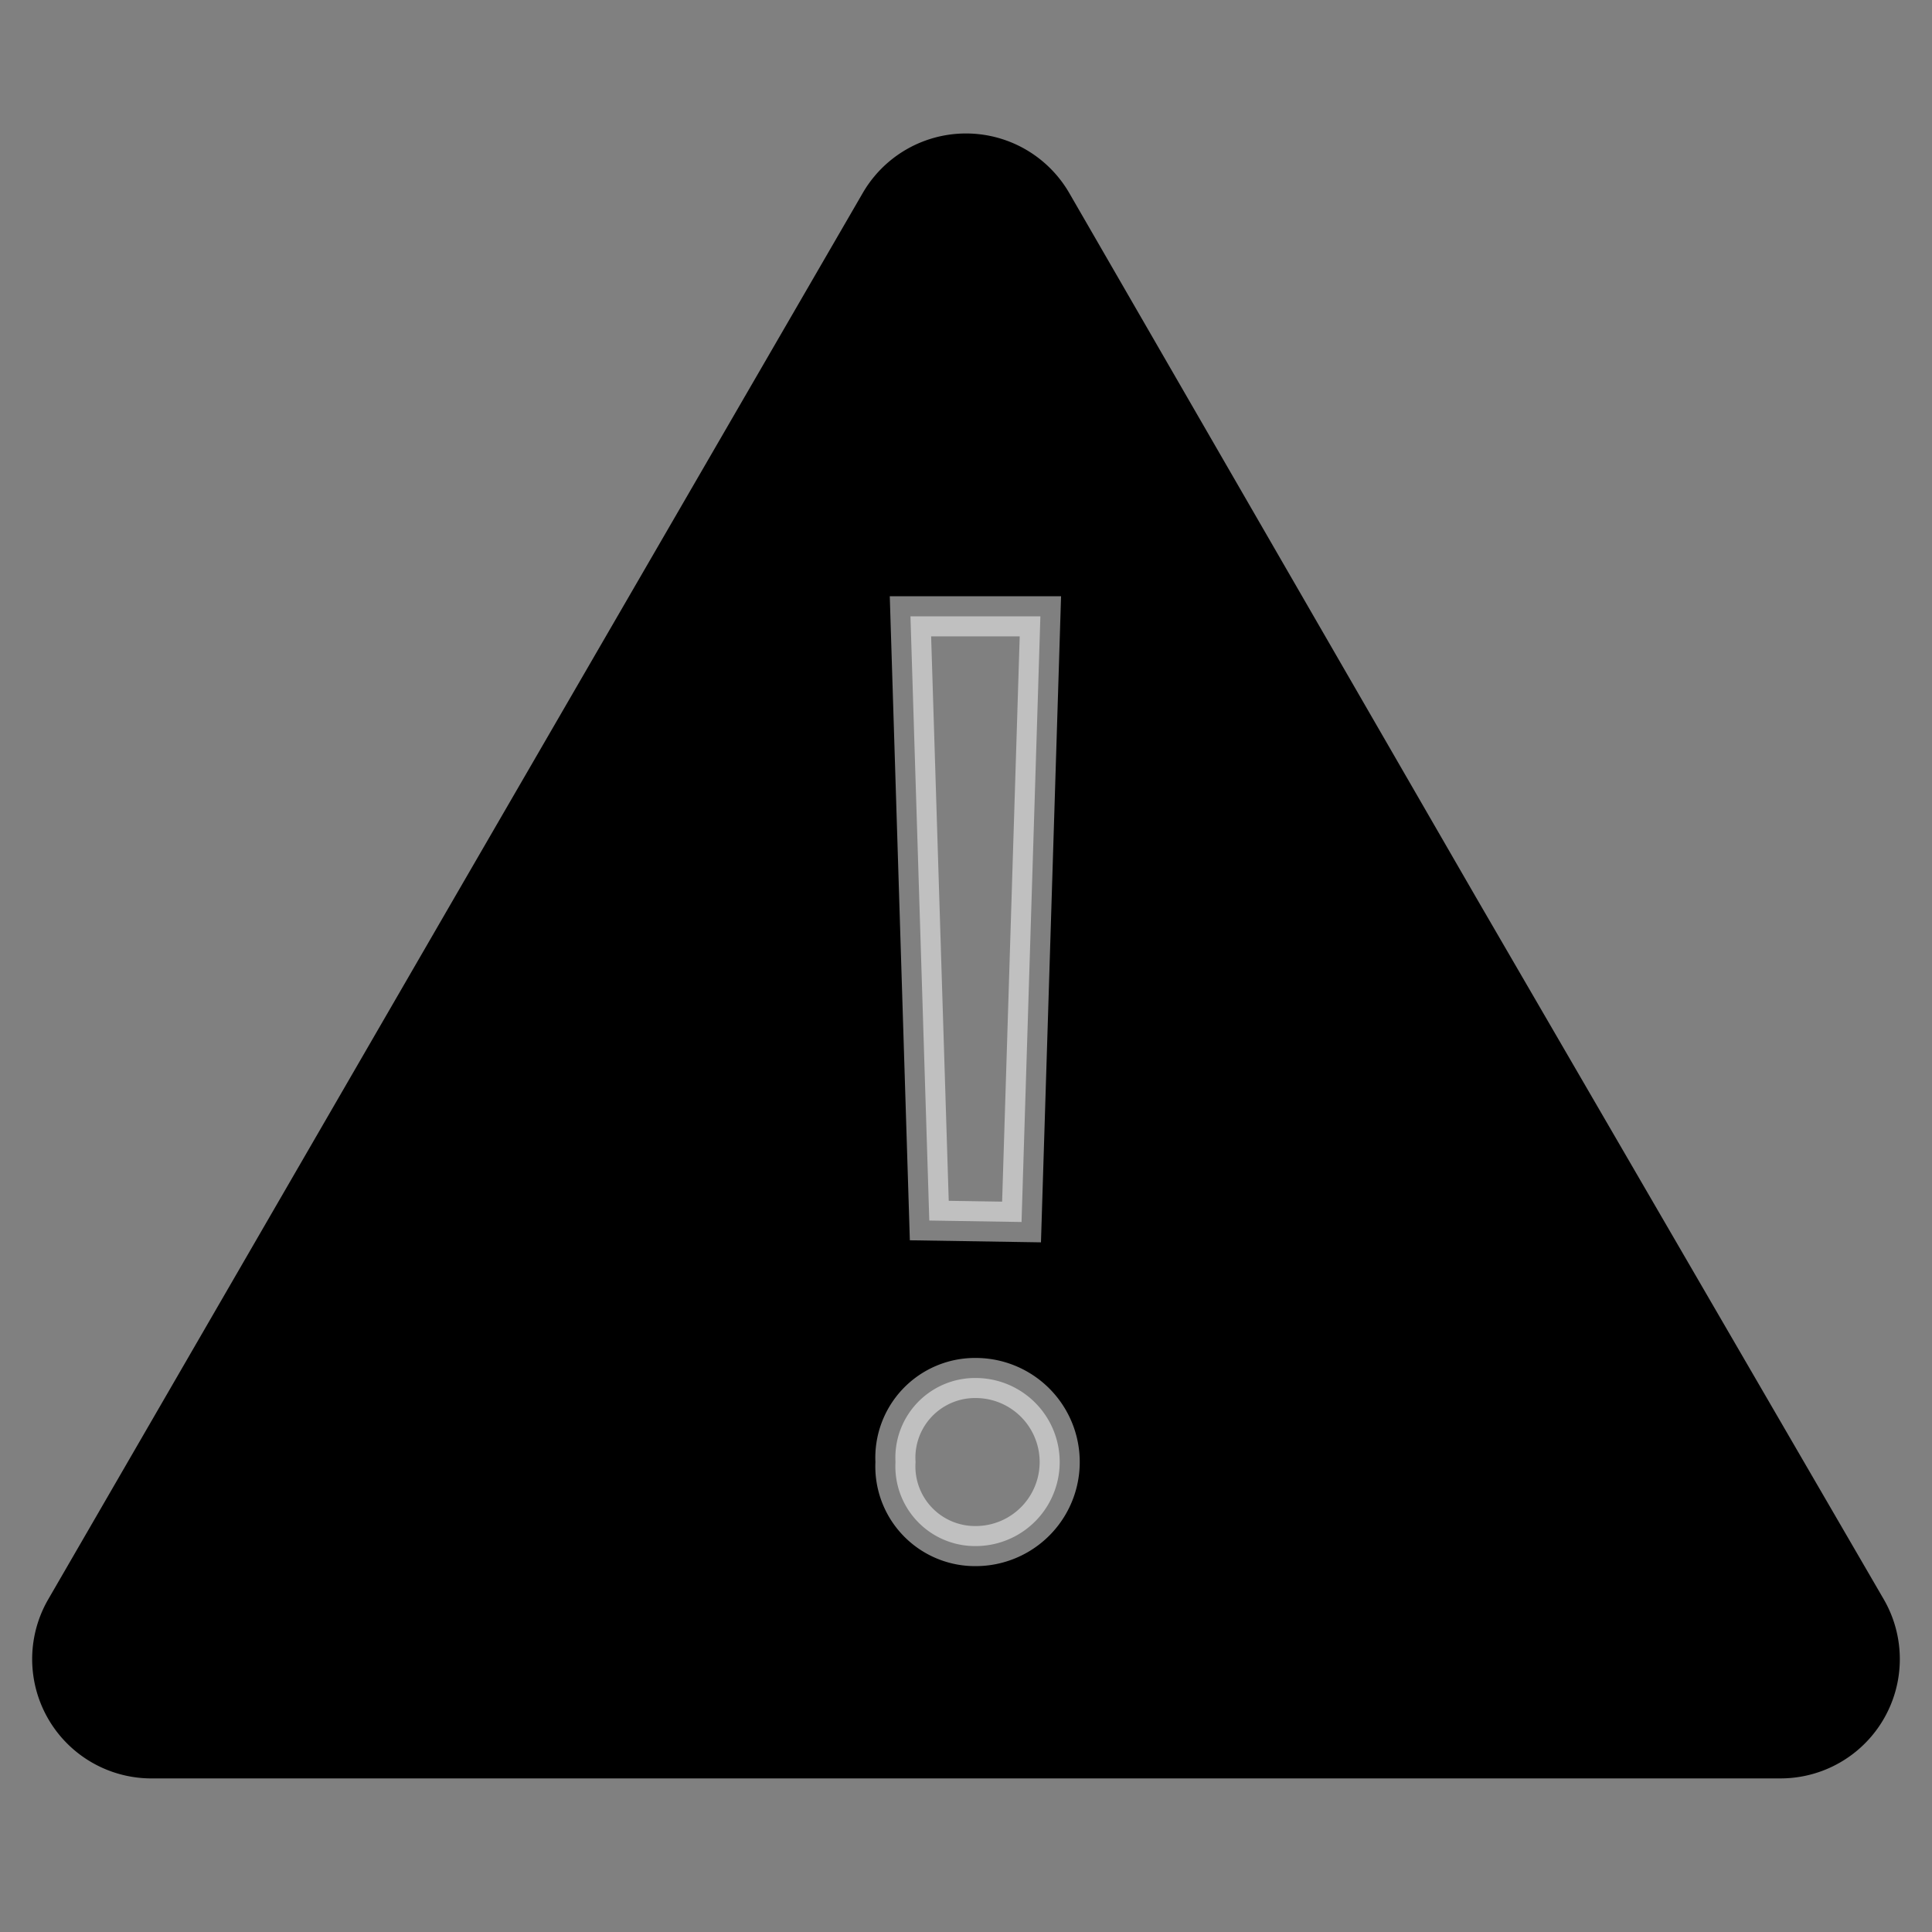
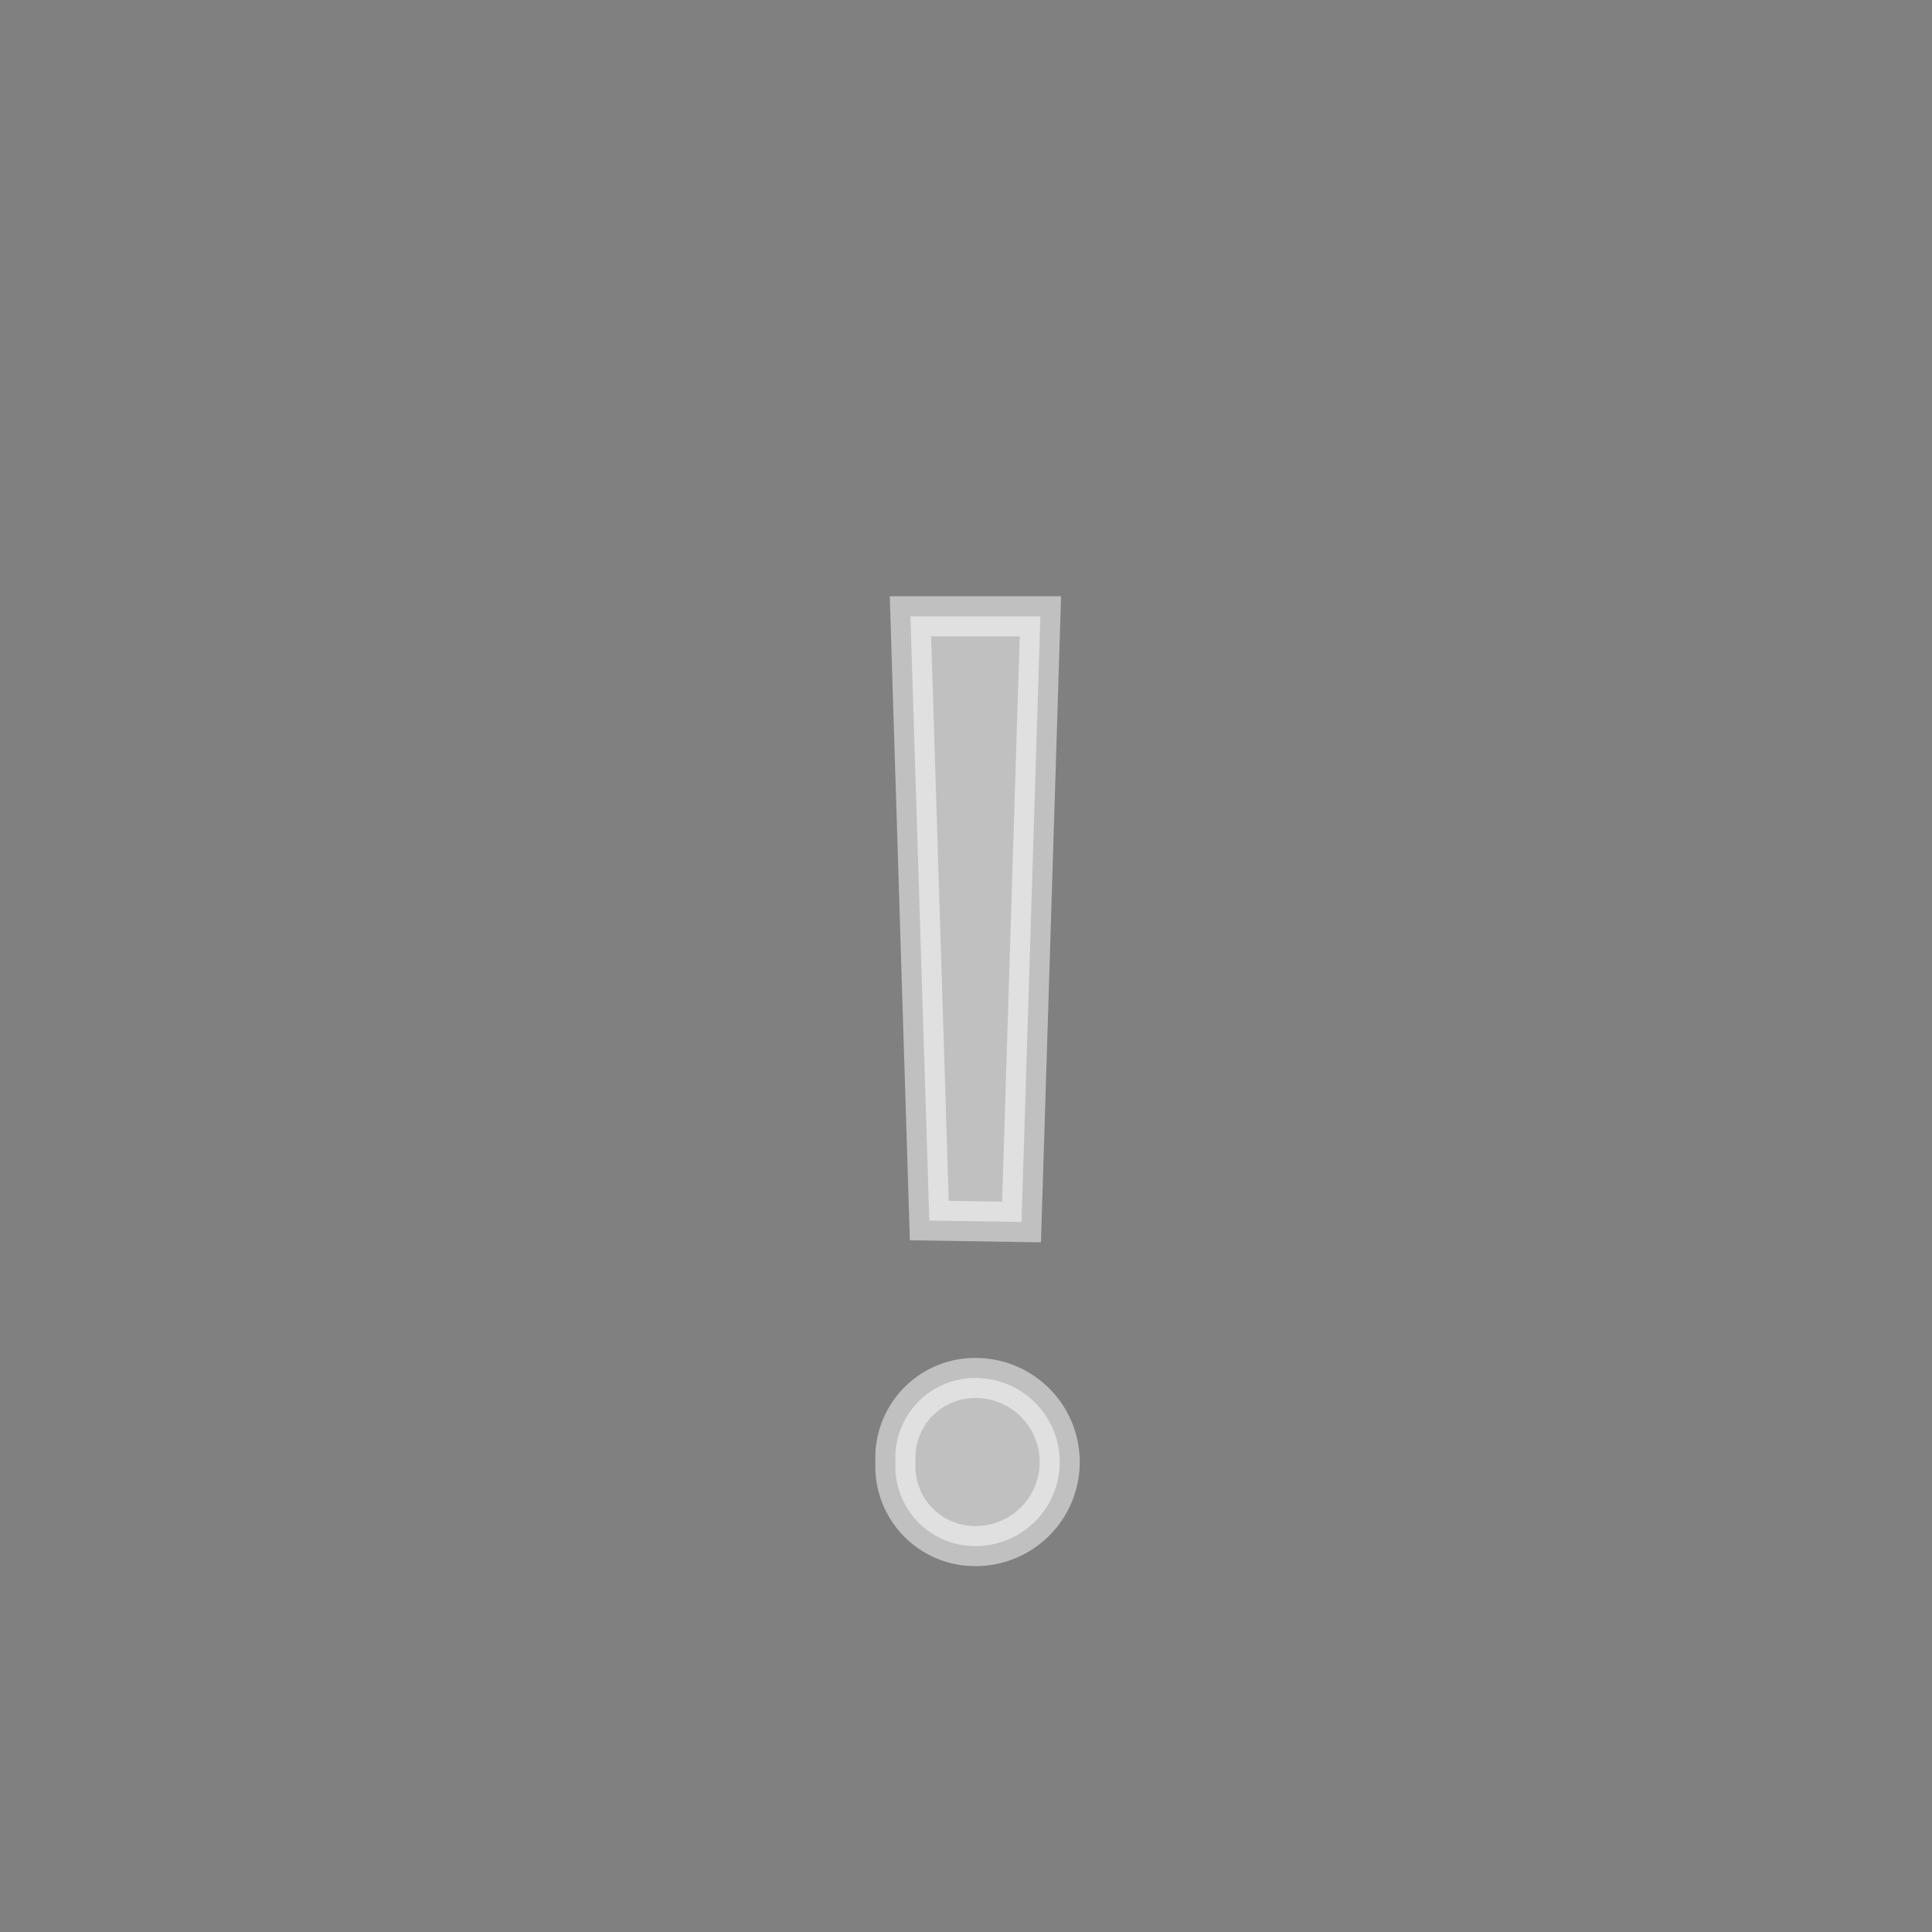
<svg xmlns="http://www.w3.org/2000/svg" id="Calque_1" data-name="Calque 1" viewBox="0 0 40 40">
  <rect x="0" y="0" width="40" height="40" fill="#808080" stroke="none" />
  <defs>
    <style>.cls-1{fill:#fff;stroke:#fff;stroke-miterlimit:10;stroke-width:0.83px;opacity:0.5;}</style>
  </defs>
-   <path d="M20,36.82H3.17A2.47,2.47,0,0,1,1,33.11L9.44,18.53,17.86,4a2.47,2.47,0,0,1,4.28,0l8.42,14.58L39,33.11a2.47,2.47,0,0,1-2.14,3.71Z" />
  <path class="cls-1" d="M18.54,30.27a1.65,1.65,0,0,1,1.66-1.74,1.74,1.74,0,0,1,0,3.48A1.65,1.65,0,0,1,18.54,30.27Zm.7-5-.39-12.51h2.69L21.15,25.3Z" />
</svg>